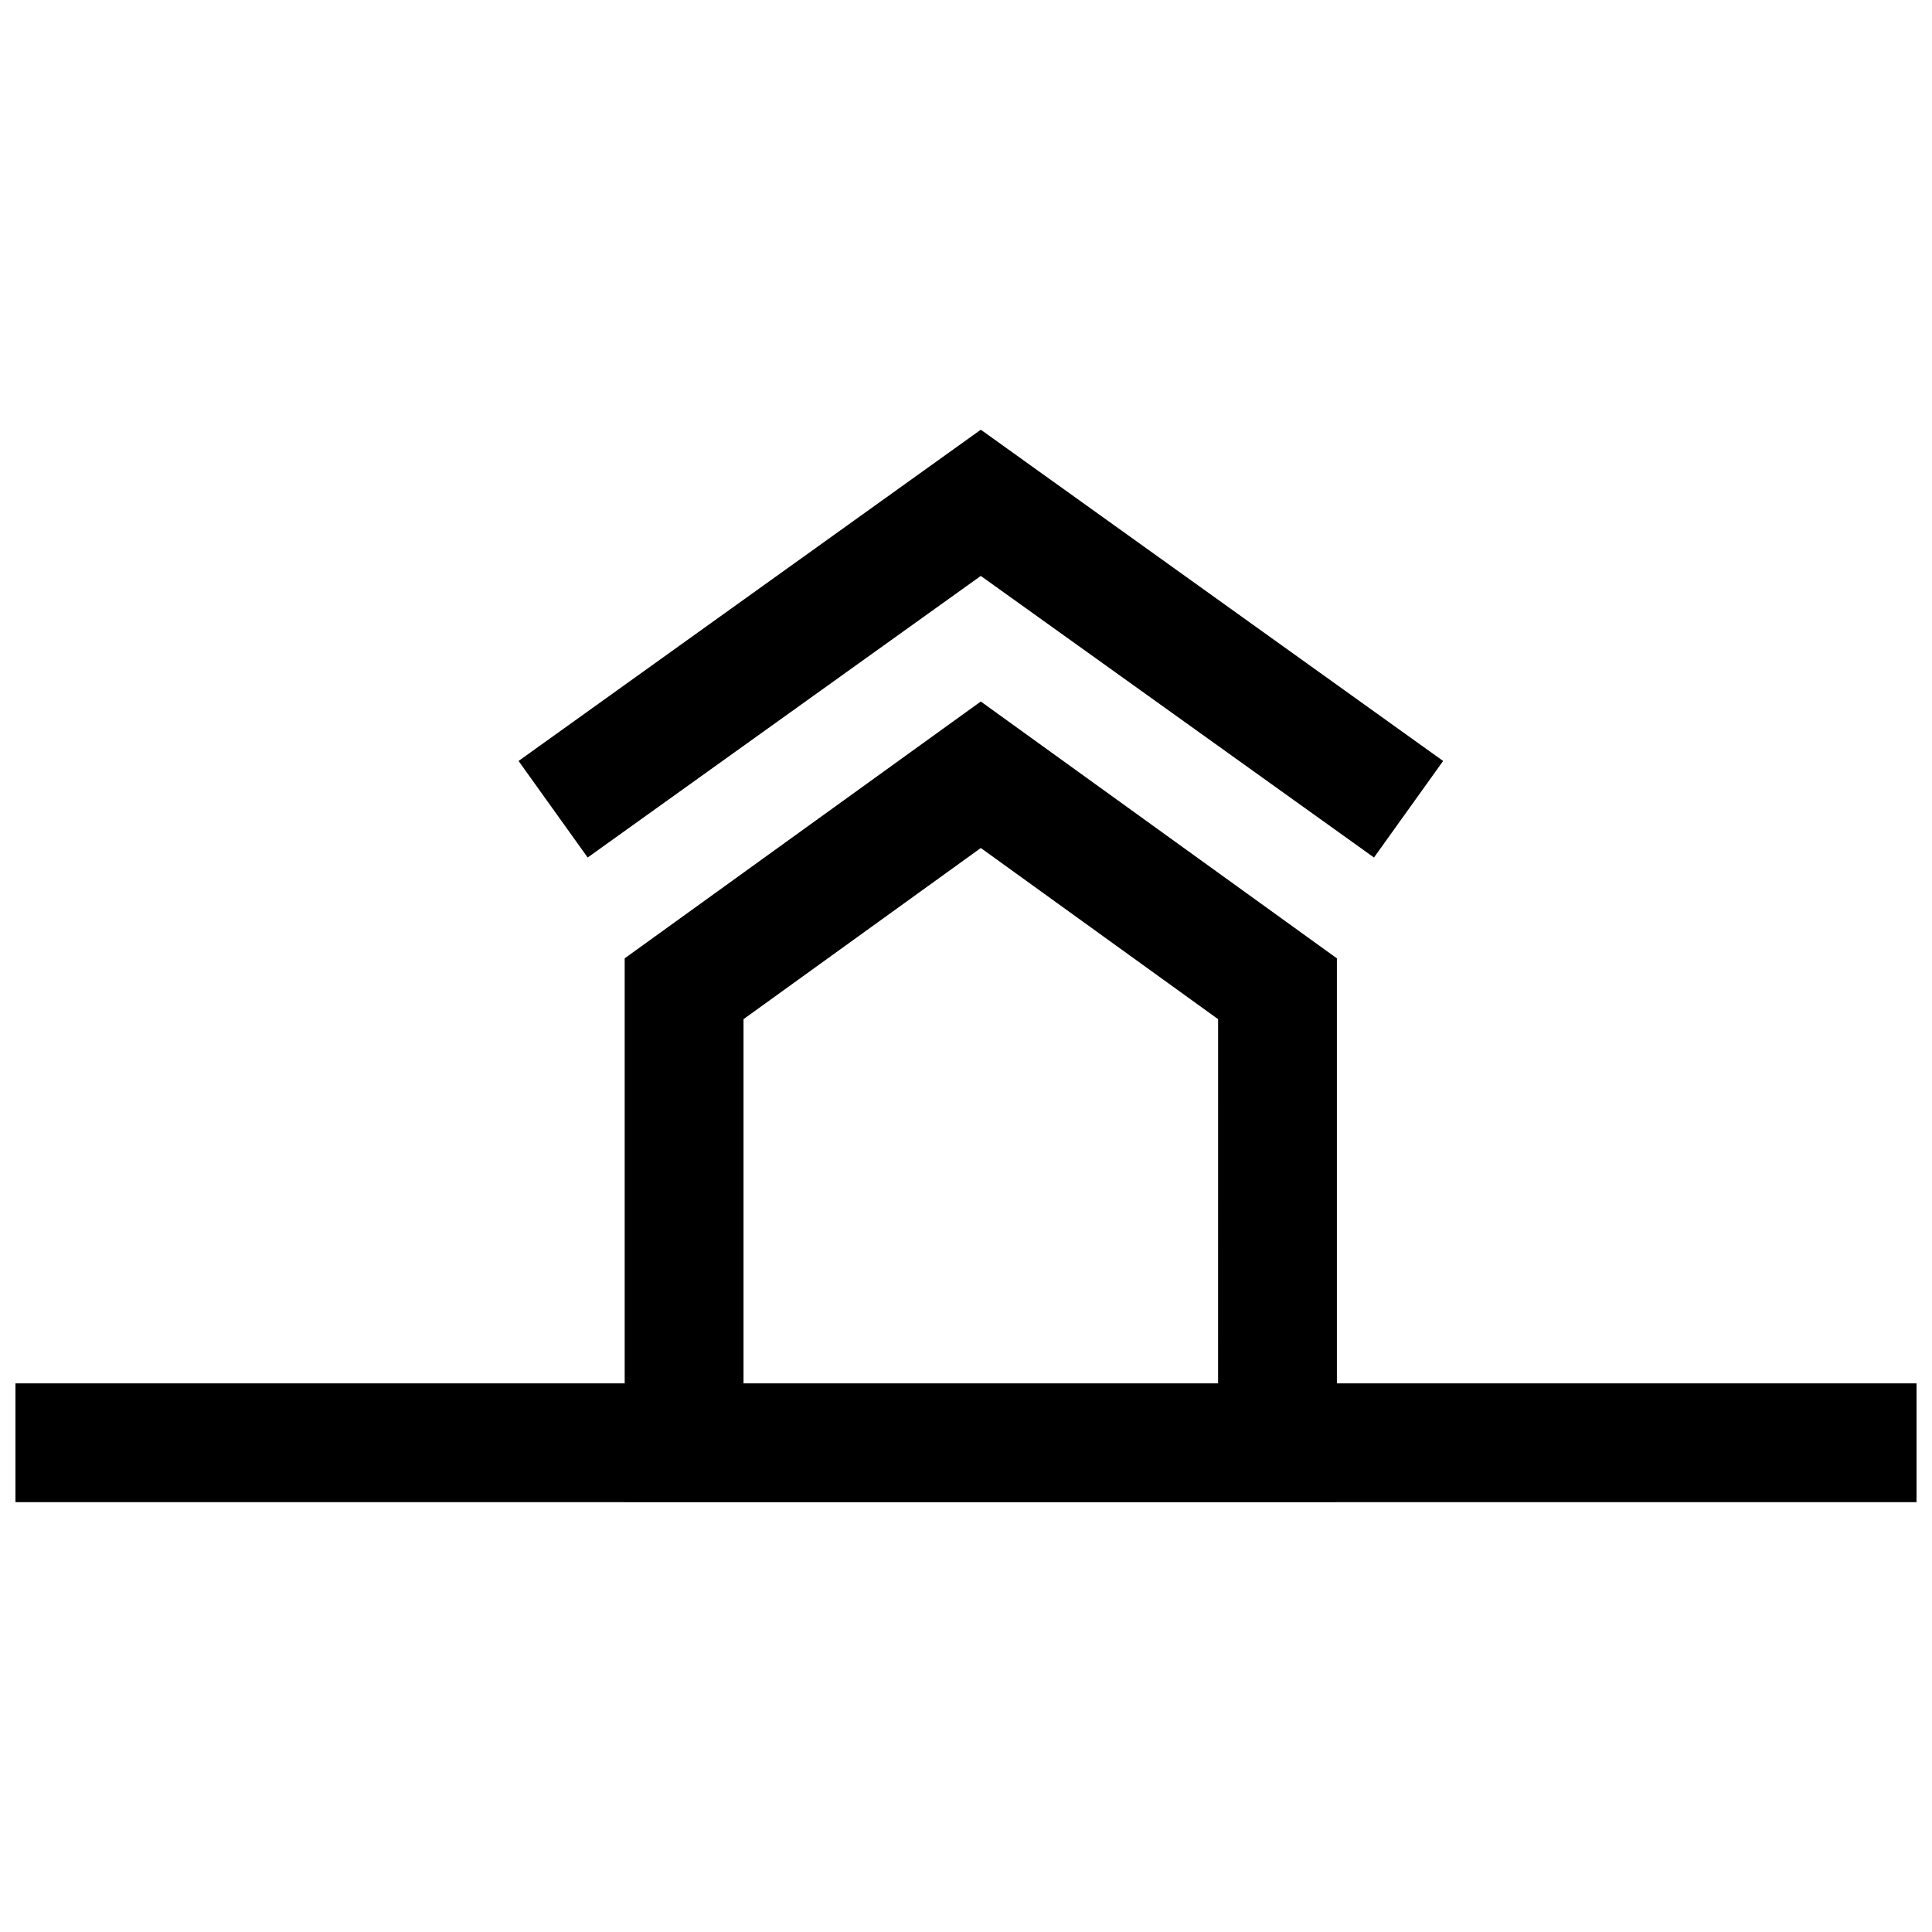
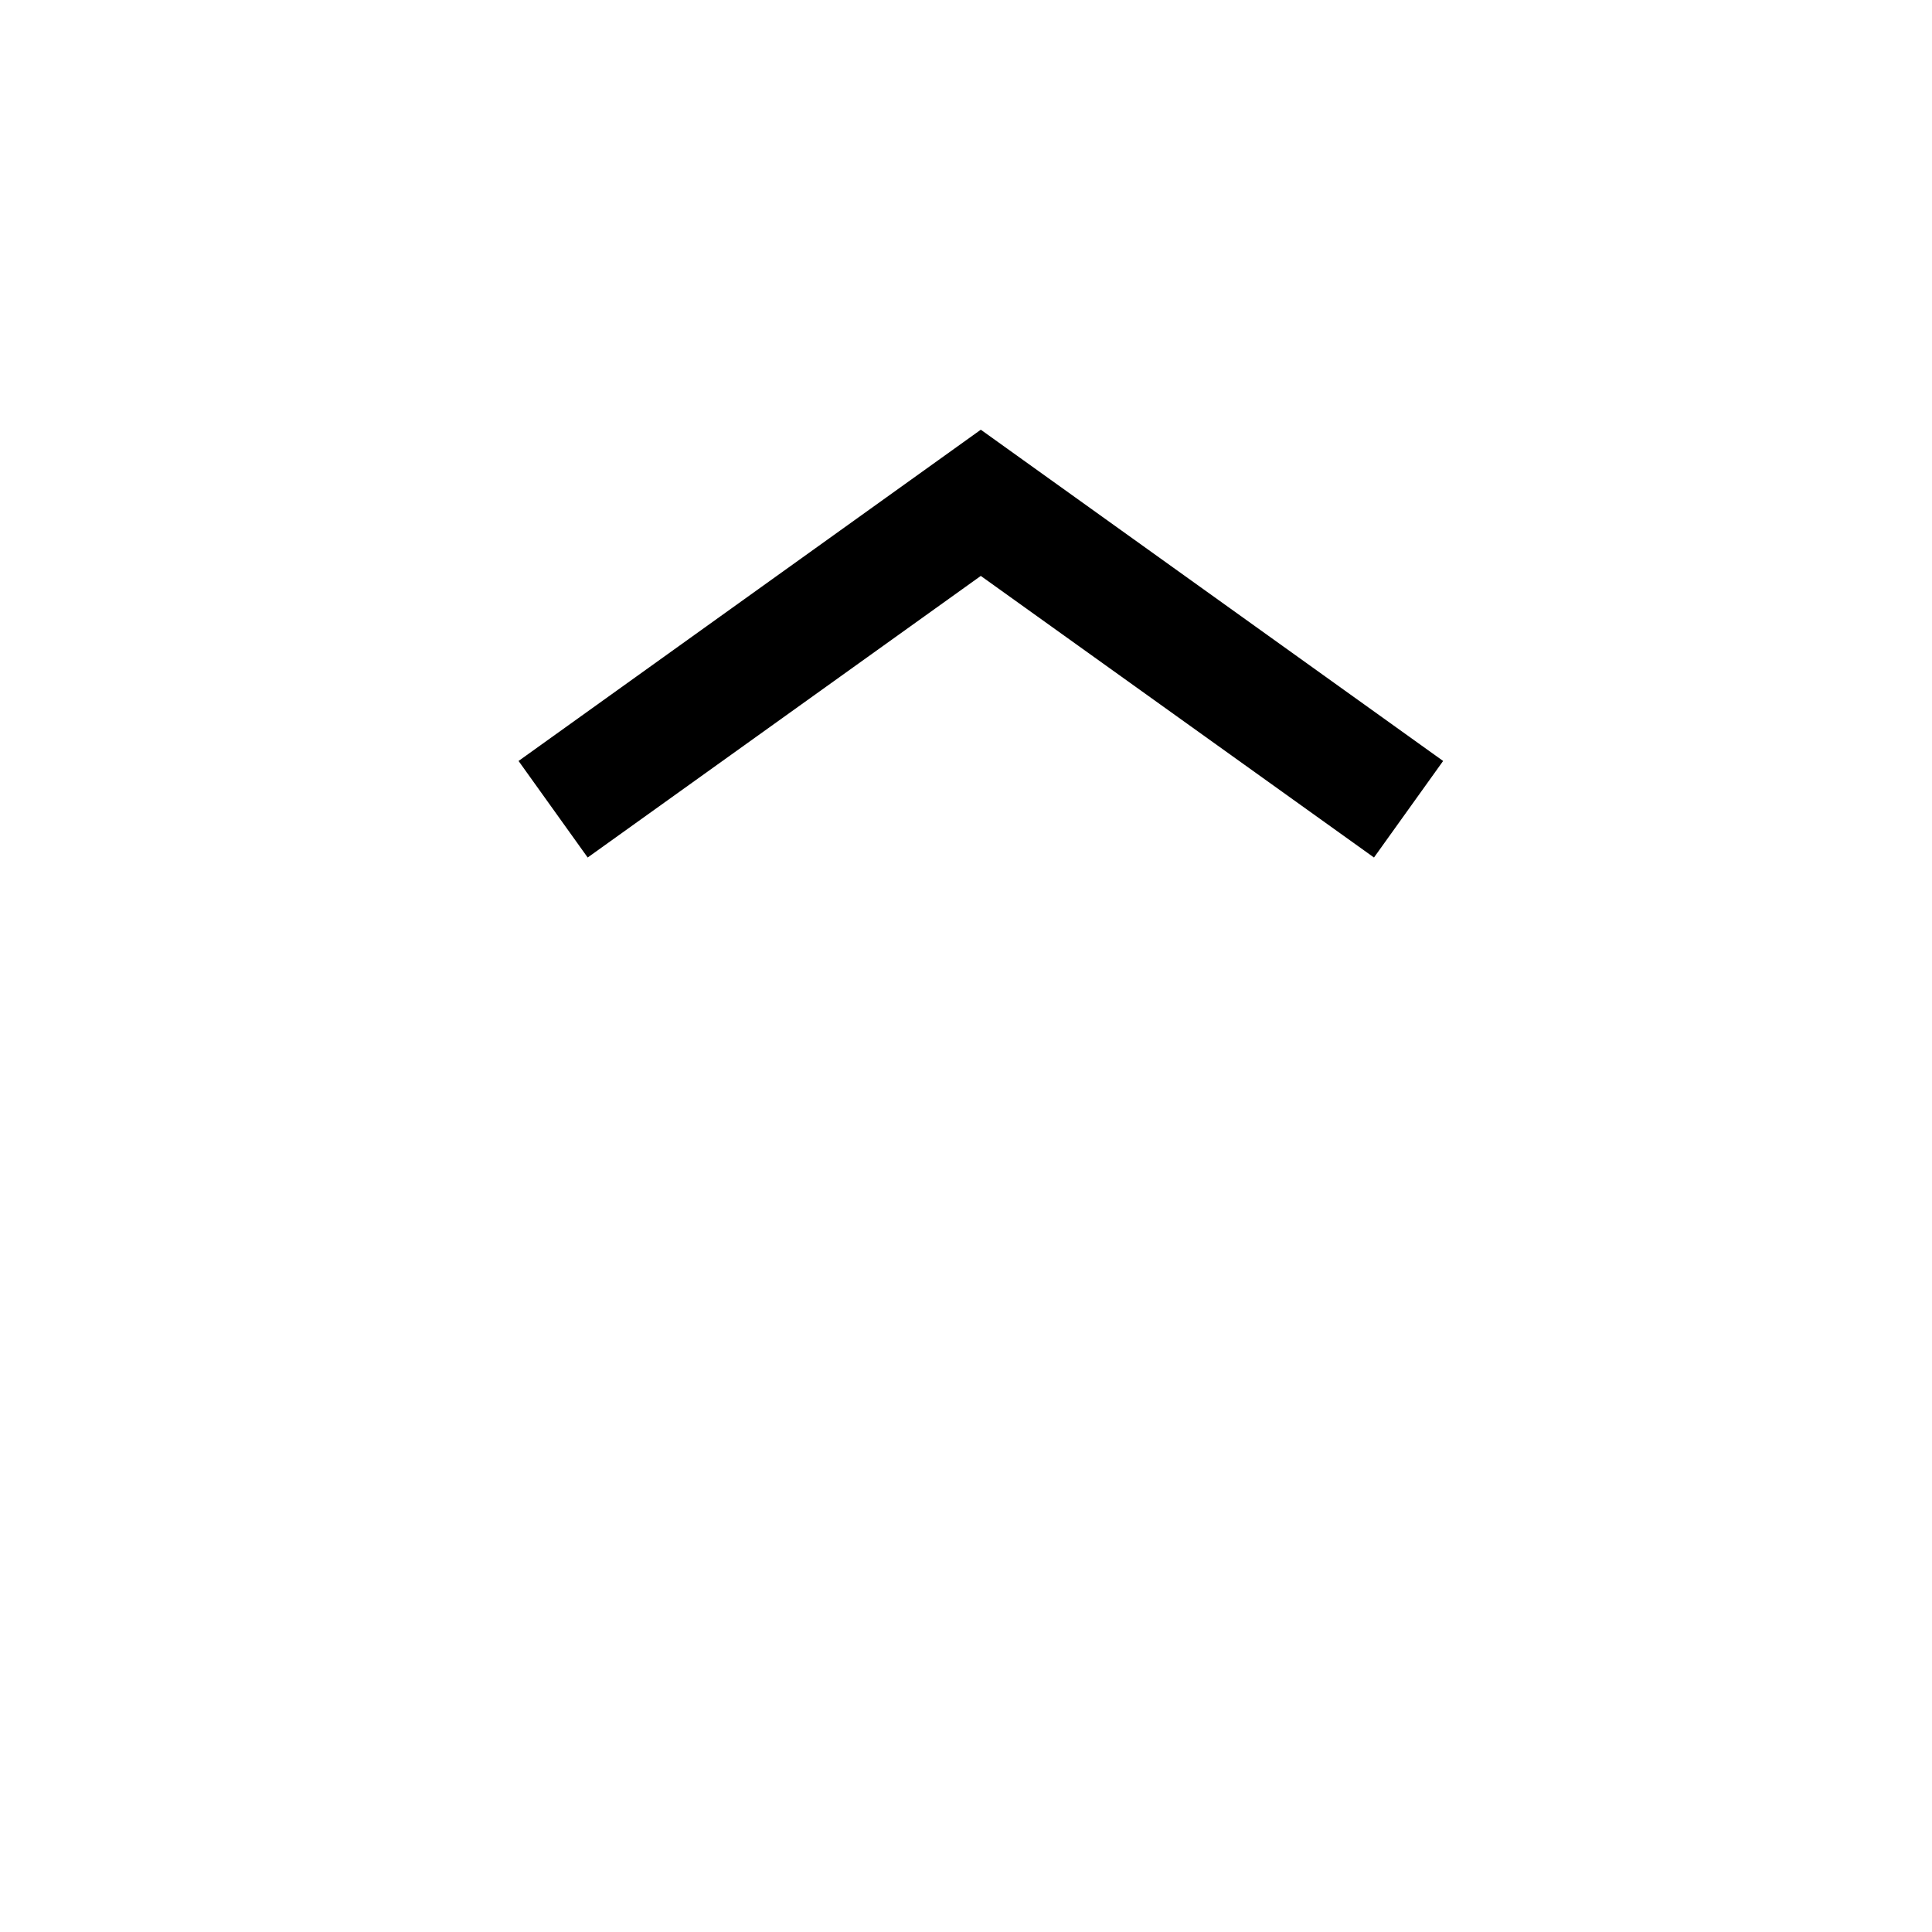
<svg xmlns="http://www.w3.org/2000/svg" width="800px" height="800px" version="1.1" viewBox="144 144 512 512">
  <defs>
    <clipPath id="a">
-       <path d="m148.09 329h503.81v214h-503.81z" />
-     </clipPath>
+       </clipPath>
  </defs>
  <path d="m299.74 371.25 104.18-74.625 104.2 74.625 18.324-25.586-122.52-87.785-122.5 87.785z" />
  <g clip-path="url(#a)">
    <path d="m498.29 510.6v-112.63l-94.371-68.062-94.371 68.062v112.63h-161.45v31.488h161.46v0.016h188.74v-0.016h153.61v-31.488zm-31.488 0h-125.76v-96.512l62.883-45.359 62.883 45.359z" />
  </g>
</svg>